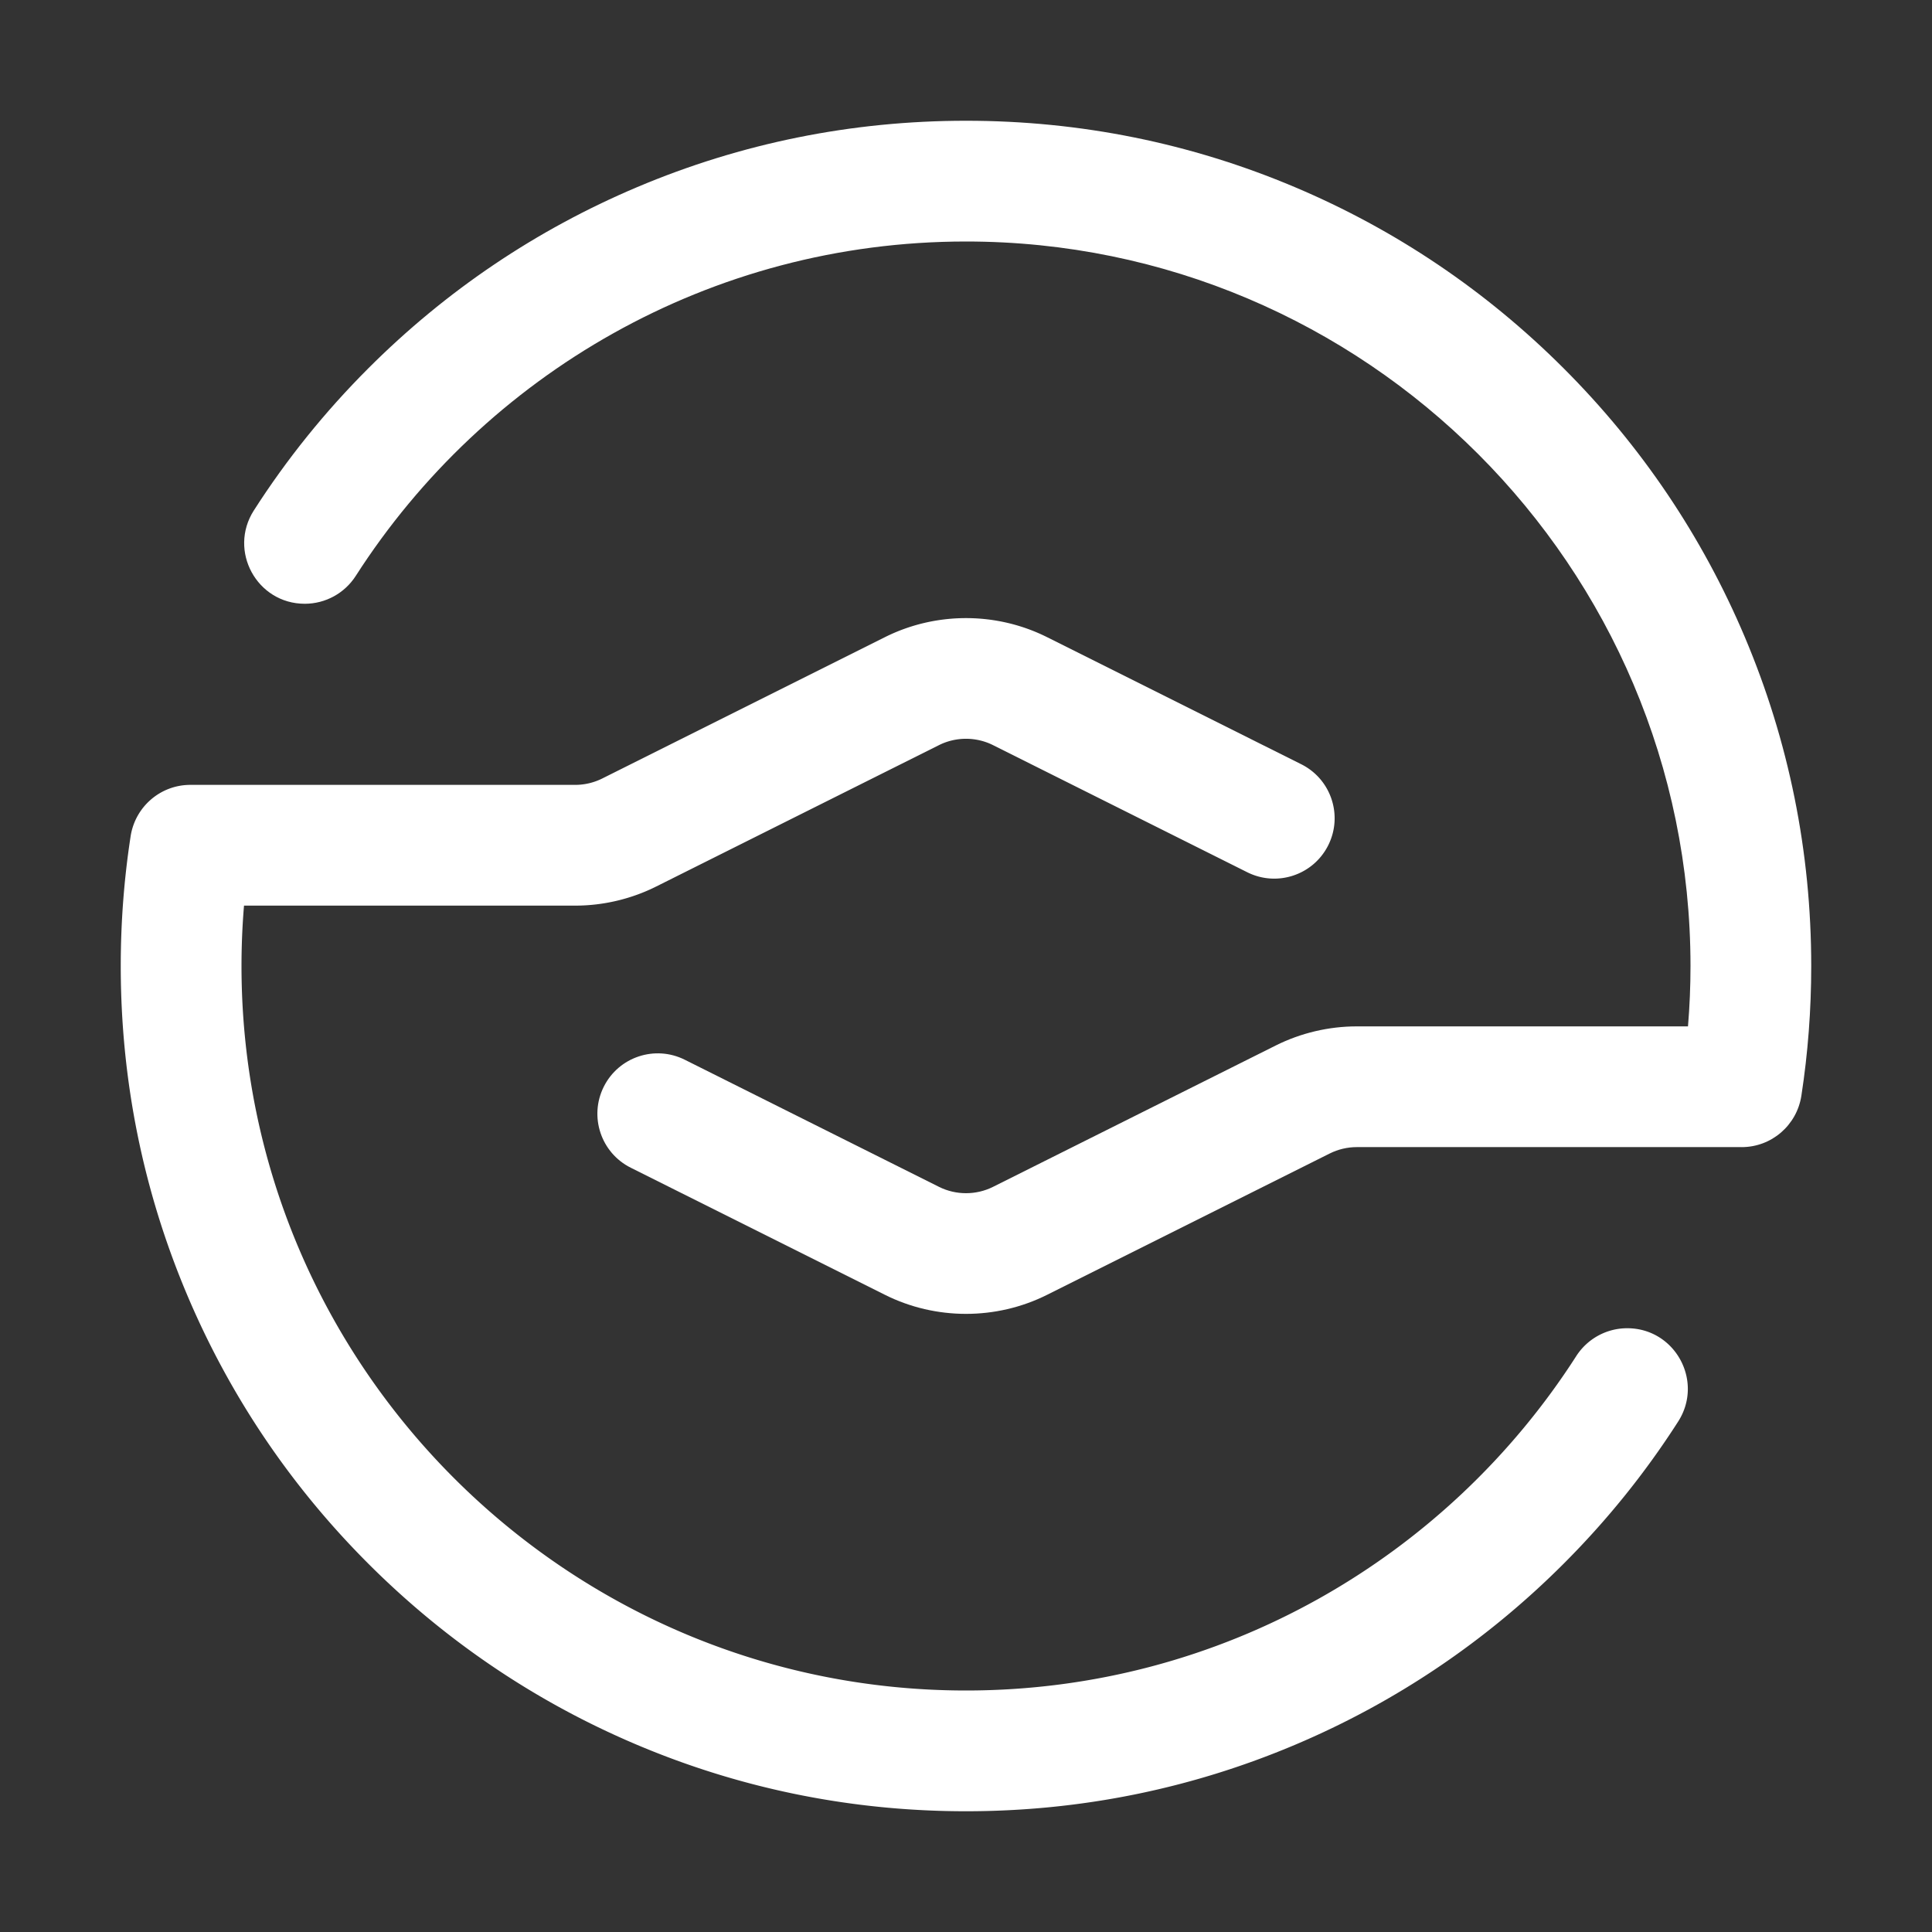
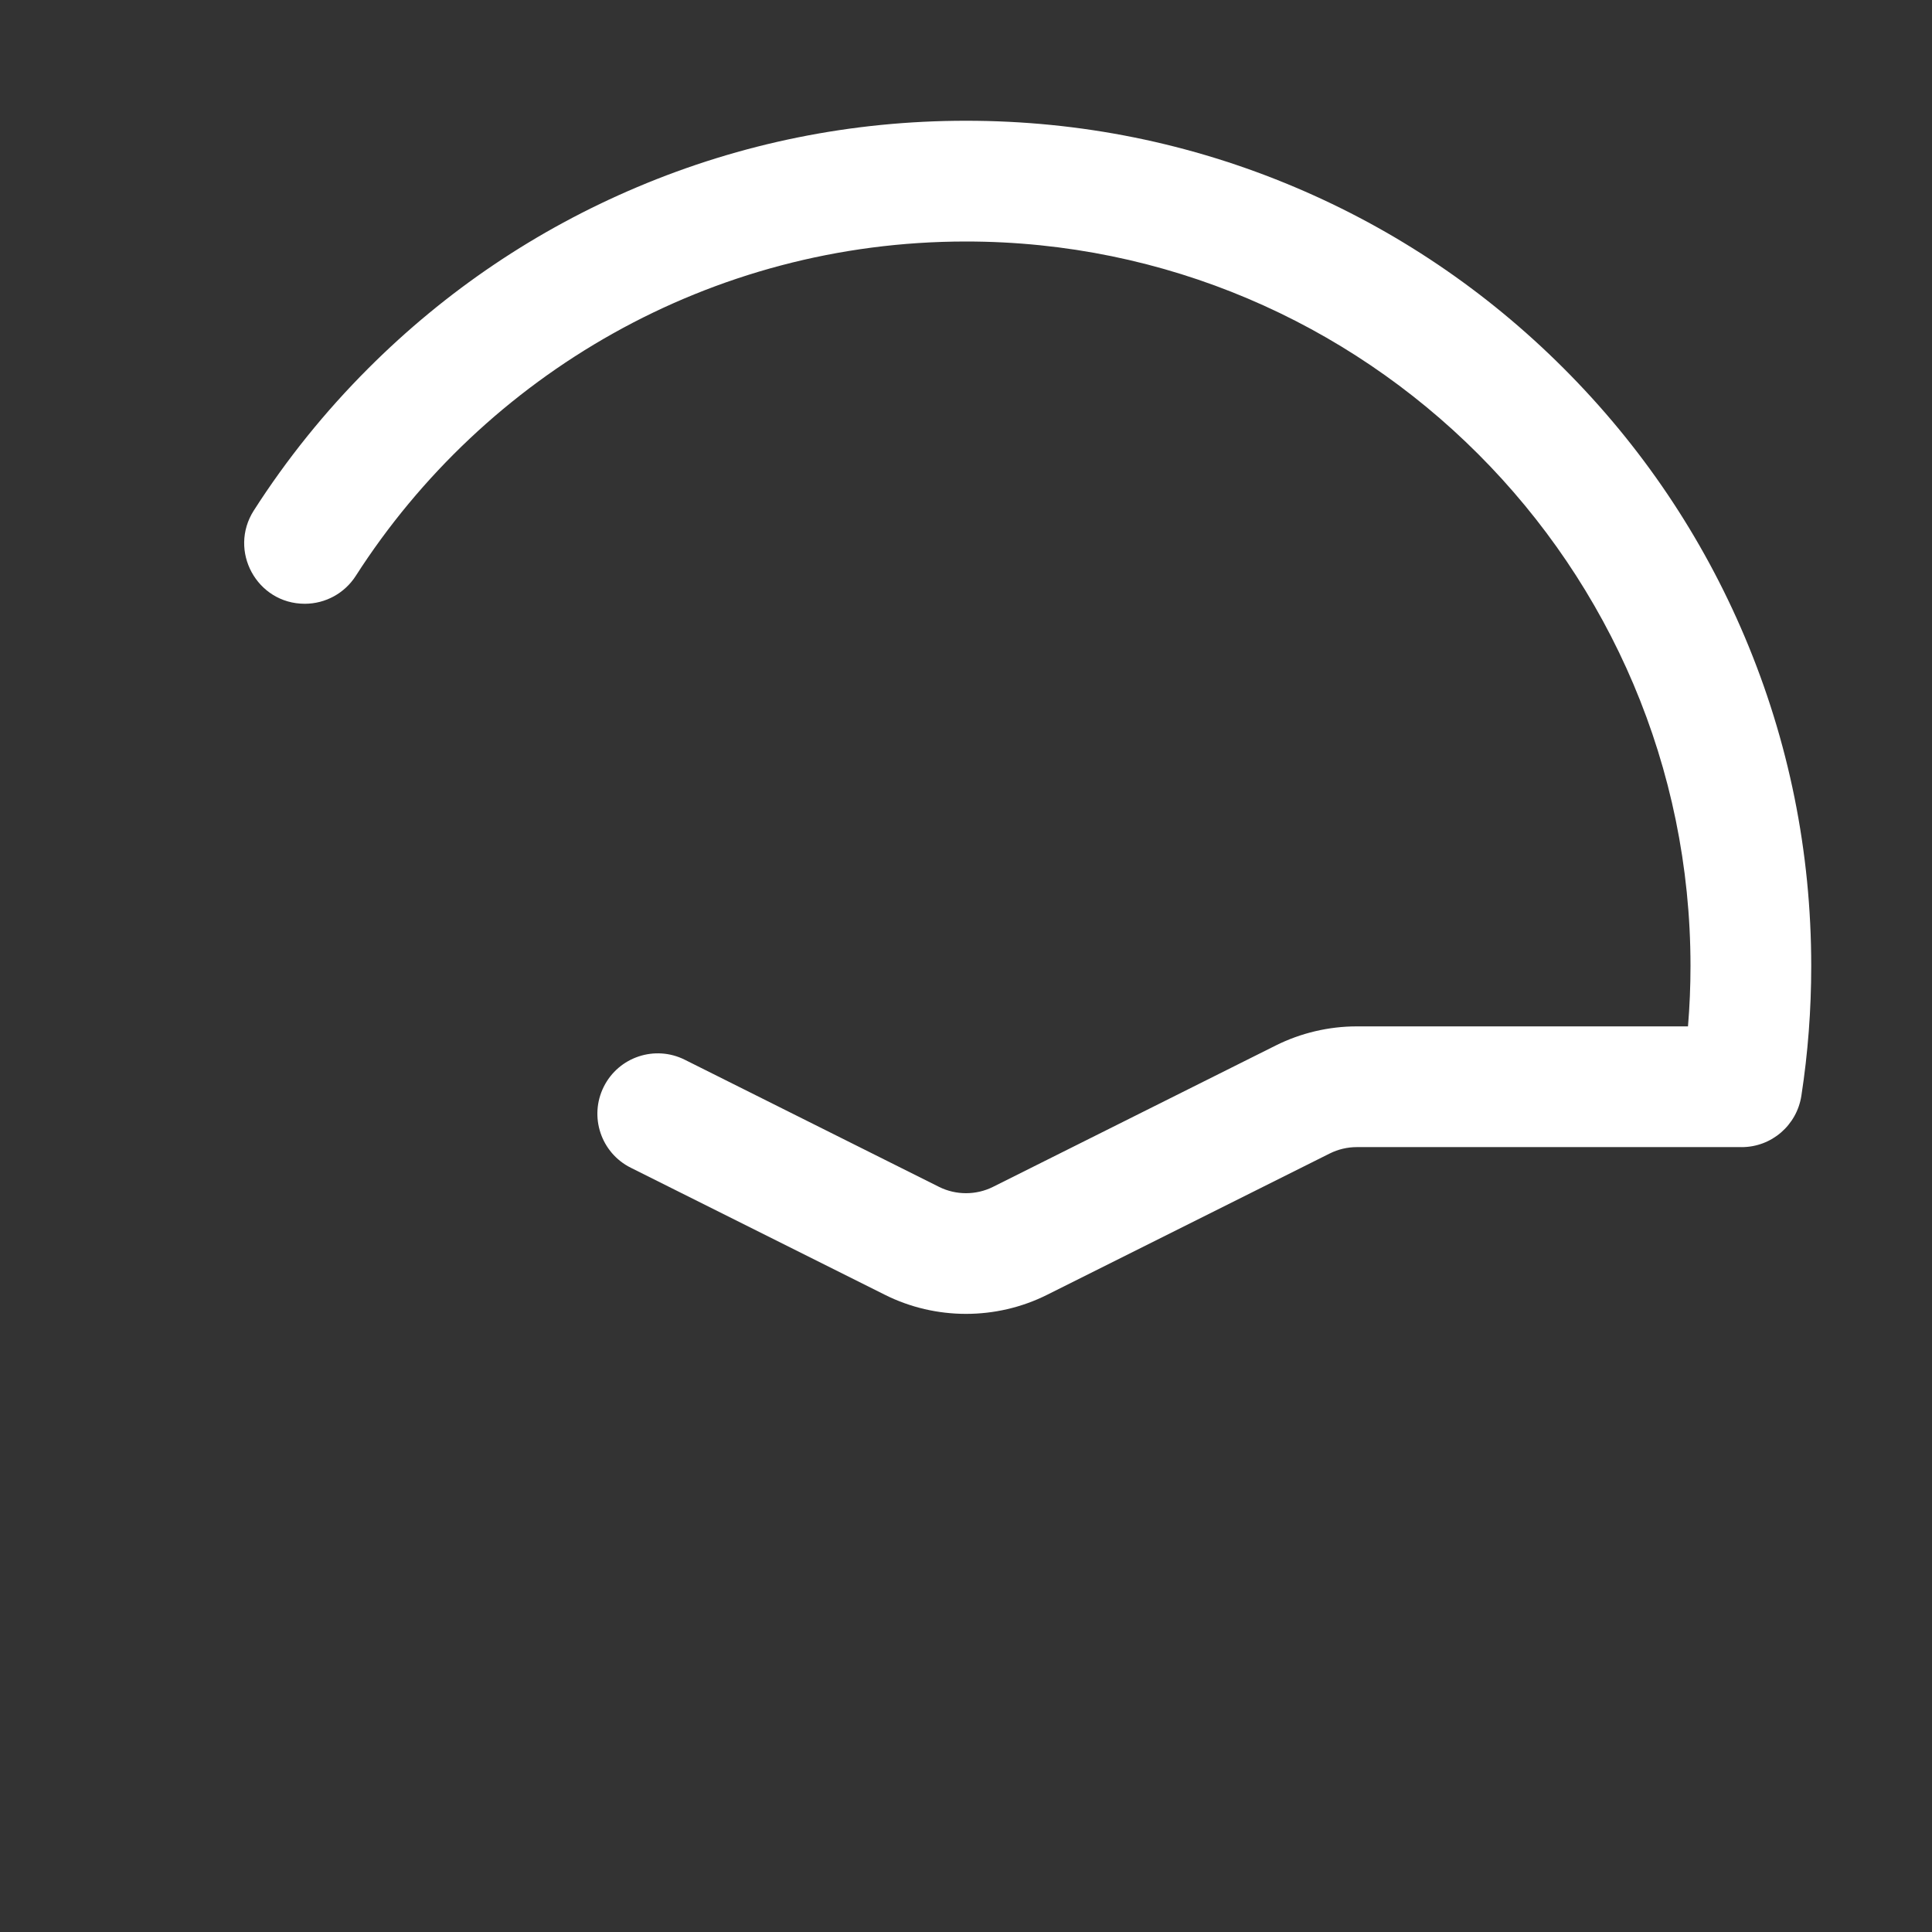
<svg xmlns="http://www.w3.org/2000/svg" t="1749612140763" class="icon" viewBox="0 0 1024 1024" version="1.1" p-id="11874" width="48" height="48">
  <rect x="0" y="0" width="1024" height="1024" fill="#333333" stroke="none" />
  <path d="M923.12 608c15.84 0 29.24-11.6 31.65-27.25 3.48-22.59 5.22-45.54 5.22-68.75 0-60.47-11.85-119.14-35.22-174.39-22.57-53.35-54.86-101.26-96-142.39-41.13-41.13-89.04-73.43-142.39-96C631.14 75.85 572.47 64 512 64S392.86 75.85 337.61 99.22c-53.35 22.57-101.26 54.86-142.39 96-23.05 23.05-43.33 48.24-60.67 75.32-13.7 21.39 1.6 49.47 27 49.47 10.93 0 21.11-5.57 27.01-14.77C256.88 198.72 376.33 128 512 128c211.74 0 384 172.26 384 384 0 10.78-0.45 21.45-1.33 32H719.11c-14.83 0-29.67 3.5-42.93 10.13l-149.86 74.93c-8.96 4.48-19.66 4.48-28.62 0l-134.76-67.38c-15.81-7.9-35.03-1.5-42.93 14.31-7.9 15.81-1.5 35.03 14.31 42.93l134.76 67.38c13.44 6.72 28.19 10.08 42.93 10.08 14.74 0 29.49-3.36 42.93-10.08l149.86-74.93c4.42-2.21 9.37-3.38 14.31-3.38h204.01z" fill="#ffffff" p-id="11875" />
-   <path d="M100.88 416c-15.84 0-29.24 11.6-31.65 27.25C65.75 465.84 64 488.79 64 512c0 60.47 11.85 119.14 35.22 174.39 22.57 53.35 54.86 101.26 96 142.39 41.13 41.13 89.04 73.43 142.39 96C392.86 948.15 451.53 960 512 960c60.47 0 119.14-11.85 174.39-35.22 53.35-22.57 101.26-54.86 142.39-96 23.05-23.05 43.33-48.24 60.67-75.32 13.7-21.39-1.6-49.47-27-49.47-10.93 0-21.1 5.57-27.01 14.77C767.12 825.28 647.67 896 512 896c-211.74 0-384-172.26-384-384 0-10.78 0.45-21.45 1.33-32h175.56c14.83 0 29.67-3.5 42.93-10.14l149.87-74.93c8.96-4.48 19.66-4.48 28.62 0l134.76 67.38c15.81 7.9 35.03 1.5 42.93-14.31 7.9-15.81 1.5-35.03-14.31-42.93l-134.76-67.38c-26.88-13.44-58.98-13.44-85.86 0L319.2 412.62a32.168 32.168 0 0 1-14.31 3.38H100.88z" fill="#ffffff" p-id="11876" />
</svg>